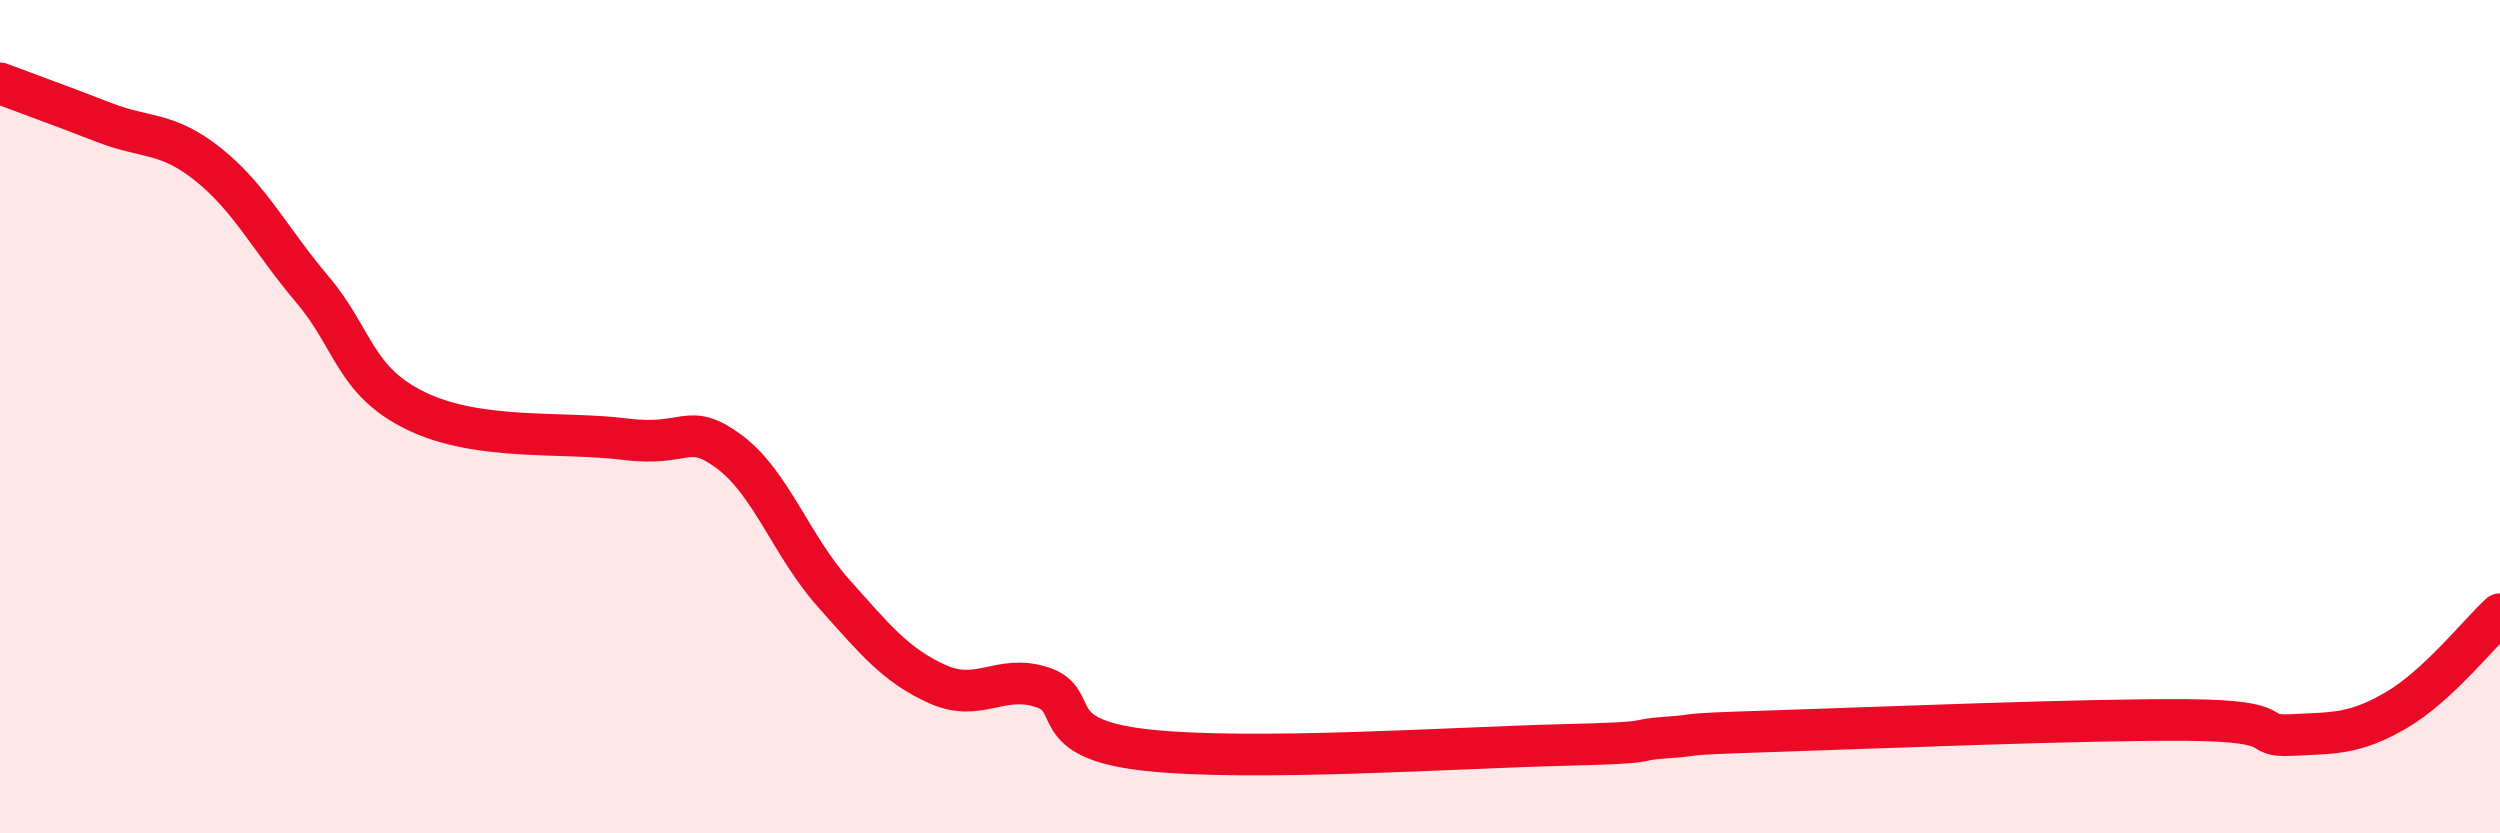
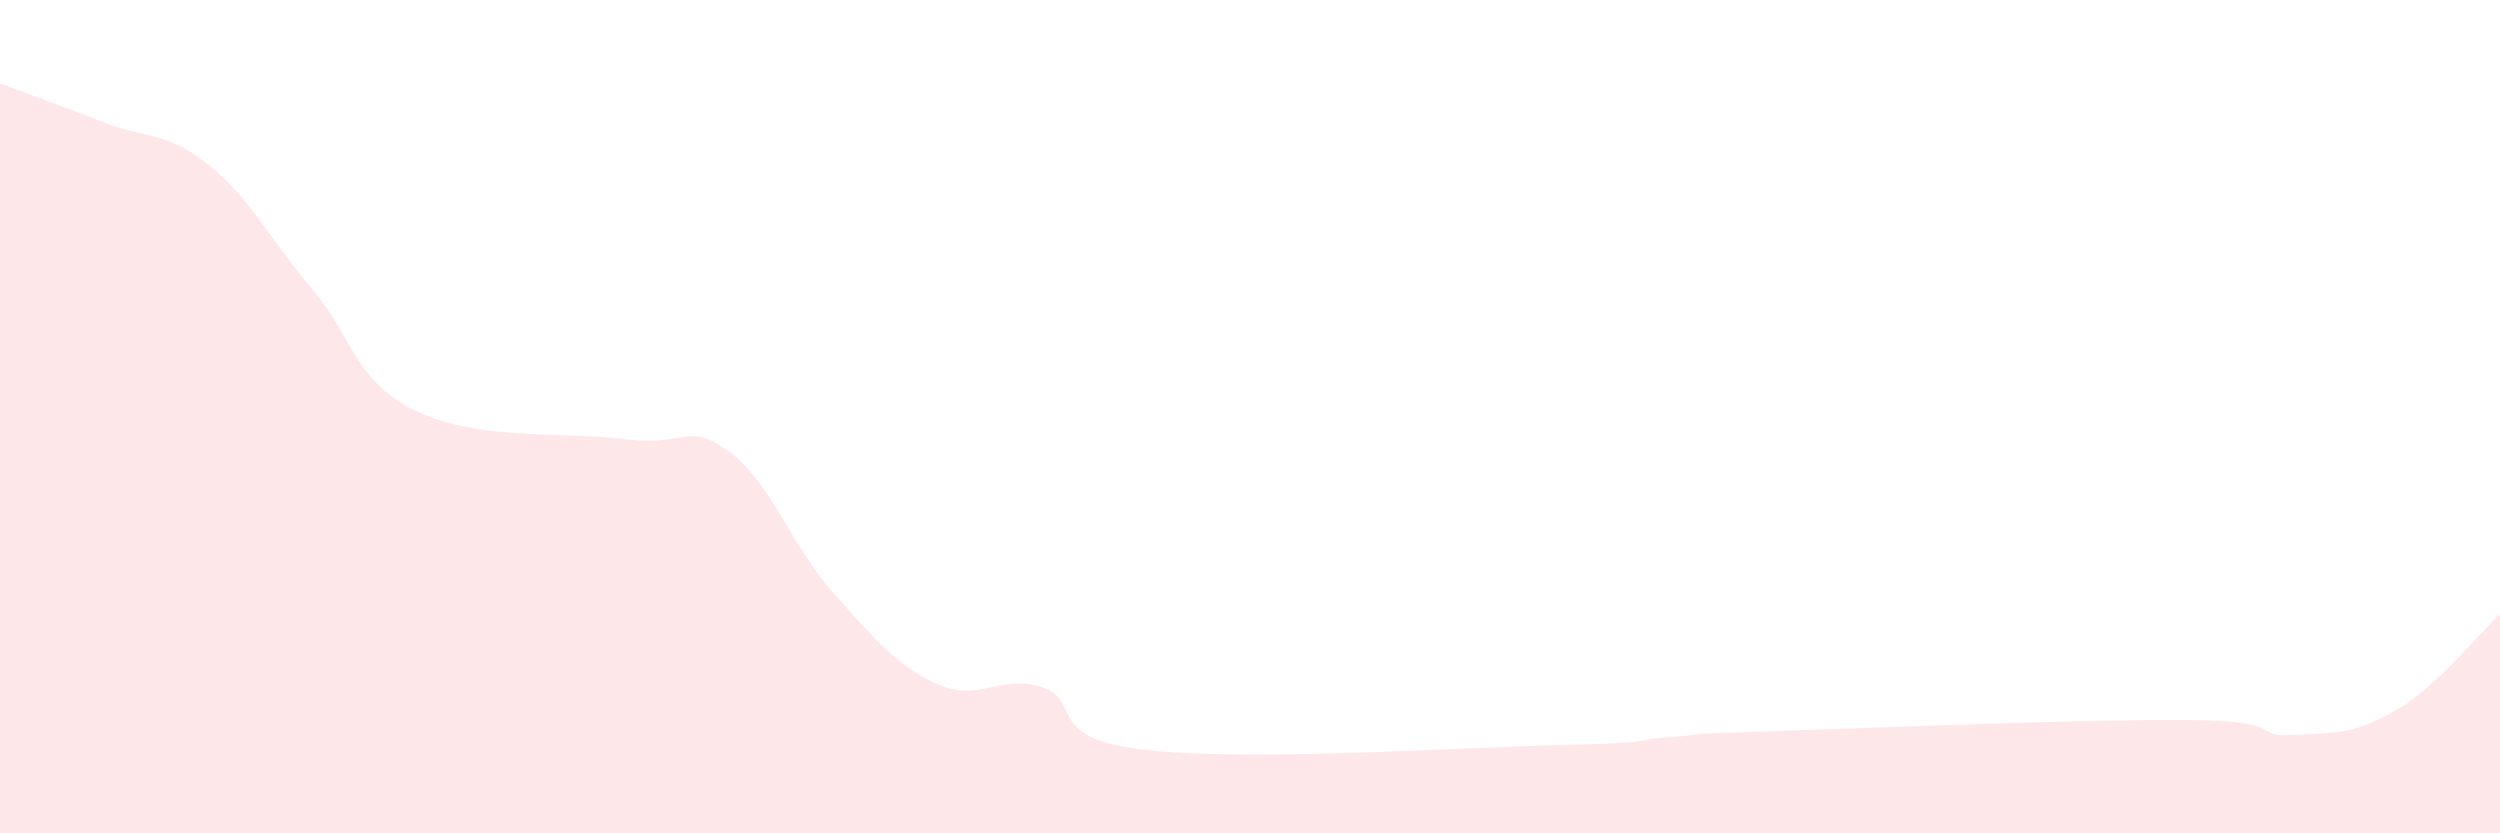
<svg xmlns="http://www.w3.org/2000/svg" width="60" height="20" viewBox="0 0 60 20">
-   <path d="M 0,2 C 0.5,2.19 1.5,2.55 2.5,2.94 C 3.5,3.33 4,3.15 5,3.95 C 6,4.75 6.5,5.77 7.5,6.95 C 8.5,8.13 8.5,9.15 10,9.87 C 11.5,10.59 13.5,10.35 15,10.54 C 16.5,10.73 16.5,10.1 17.5,10.84 C 18.5,11.58 19,13.11 20,14.23 C 21,15.35 21.5,15.97 22.5,16.42 C 23.5,16.87 24,16.17 25,16.49 C 26,16.81 25,17.72 27.5,18 C 30,18.28 35,17.94 37.5,17.88 C 40,17.82 39,17.77 40,17.7 C 41,17.63 40,17.63 42.5,17.55 C 45,17.47 50,17.26 52.5,17.28 C 55,17.3 54,17.69 55,17.64 C 56,17.59 56.5,17.63 57.5,17.05 C 58.5,16.47 59.5,15.2 60,14.74L60 20L0 20Z" fill="#EB0A25" opacity="0.1" stroke-linecap="round" stroke-linejoin="round" />
-   <path d="M 0,2 C 0.5,2.19 1.5,2.55 2.5,2.94 C 3.5,3.33 4,3.15 5,3.95 C 6,4.75 6.5,5.77 7.5,6.95 C 8.5,8.13 8.5,9.15 10,9.87 C 11.5,10.59 13.5,10.35 15,10.54 C 16.5,10.73 16.5,10.1 17.5,10.84 C 18.5,11.58 19,13.11 20,14.23 C 21,15.35 21.5,15.97 22.5,16.42 C 23.5,16.87 24,16.17 25,16.49 C 26,16.81 25,17.72 27.5,18 C 30,18.28 35,17.94 37.5,17.88 C 40,17.82 39,17.77 40,17.7 C 41,17.63 40,17.63 42.5,17.55 C 45,17.47 50,17.26 52.5,17.28 C 55,17.3 54,17.69 55,17.64 C 56,17.59 56.5,17.63 57.5,17.05 C 58.5,16.47 59.5,15.2 60,14.74" stroke="#EB0A25" stroke-width="1" fill="none" stroke-linecap="round" stroke-linejoin="round" />
+   <path d="M 0,2 C 0.5,2.19 1.5,2.55 2.5,2.94 C 3.5,3.33 4,3.15 5,3.95 C 6,4.75 6.5,5.77 7.5,6.95 C 8.5,8.13 8.5,9.15 10,9.87 C 11.5,10.59 13.5,10.35 15,10.54 C 16.5,10.73 16.5,10.1 17.5,10.84 C 18.5,11.58 19,13.11 20,14.23 C 21,15.35 21.5,15.97 22.5,16.42 C 23.5,16.87 24,16.17 25,16.49 C 26,16.81 25,17.72 27.5,18 C 30,18.28 35,17.94 37.5,17.88 C 40,17.82 39,17.77 40,17.7 C 41,17.63 40,17.63 42.5,17.55 C 45,17.47 50,17.26 52.5,17.28 C 55,17.3 54,17.69 55,17.64 C 56,17.59 56.5,17.63 57.5,17.05 C 58.5,16.47 59.5,15.2 60,14.74L60 20L0 20" fill="#EB0A25" opacity="0.1" stroke-linecap="round" stroke-linejoin="round" />
</svg>